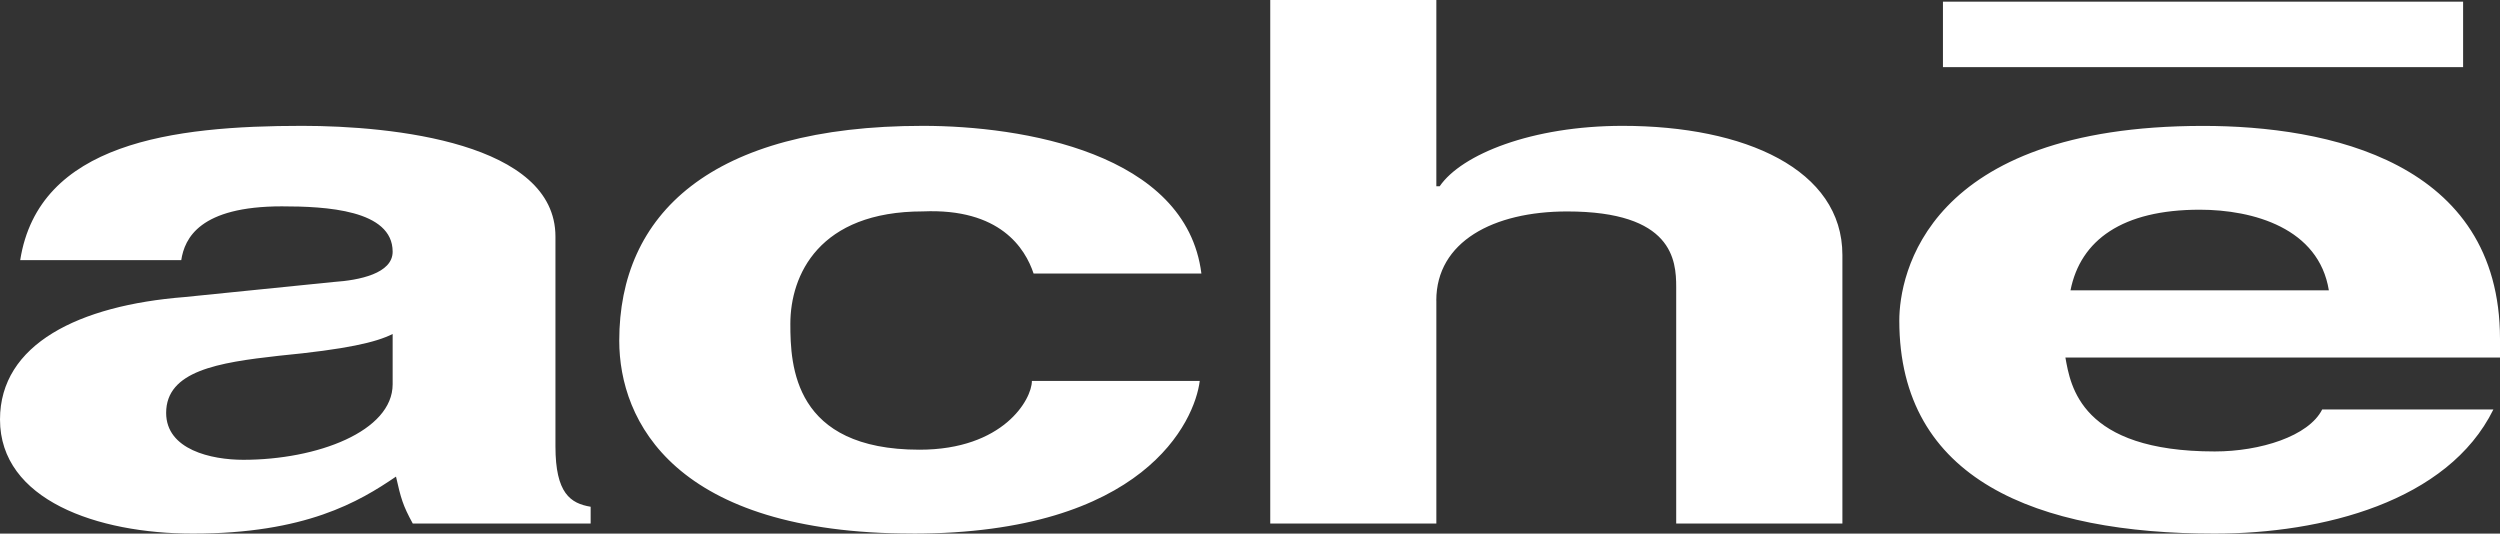
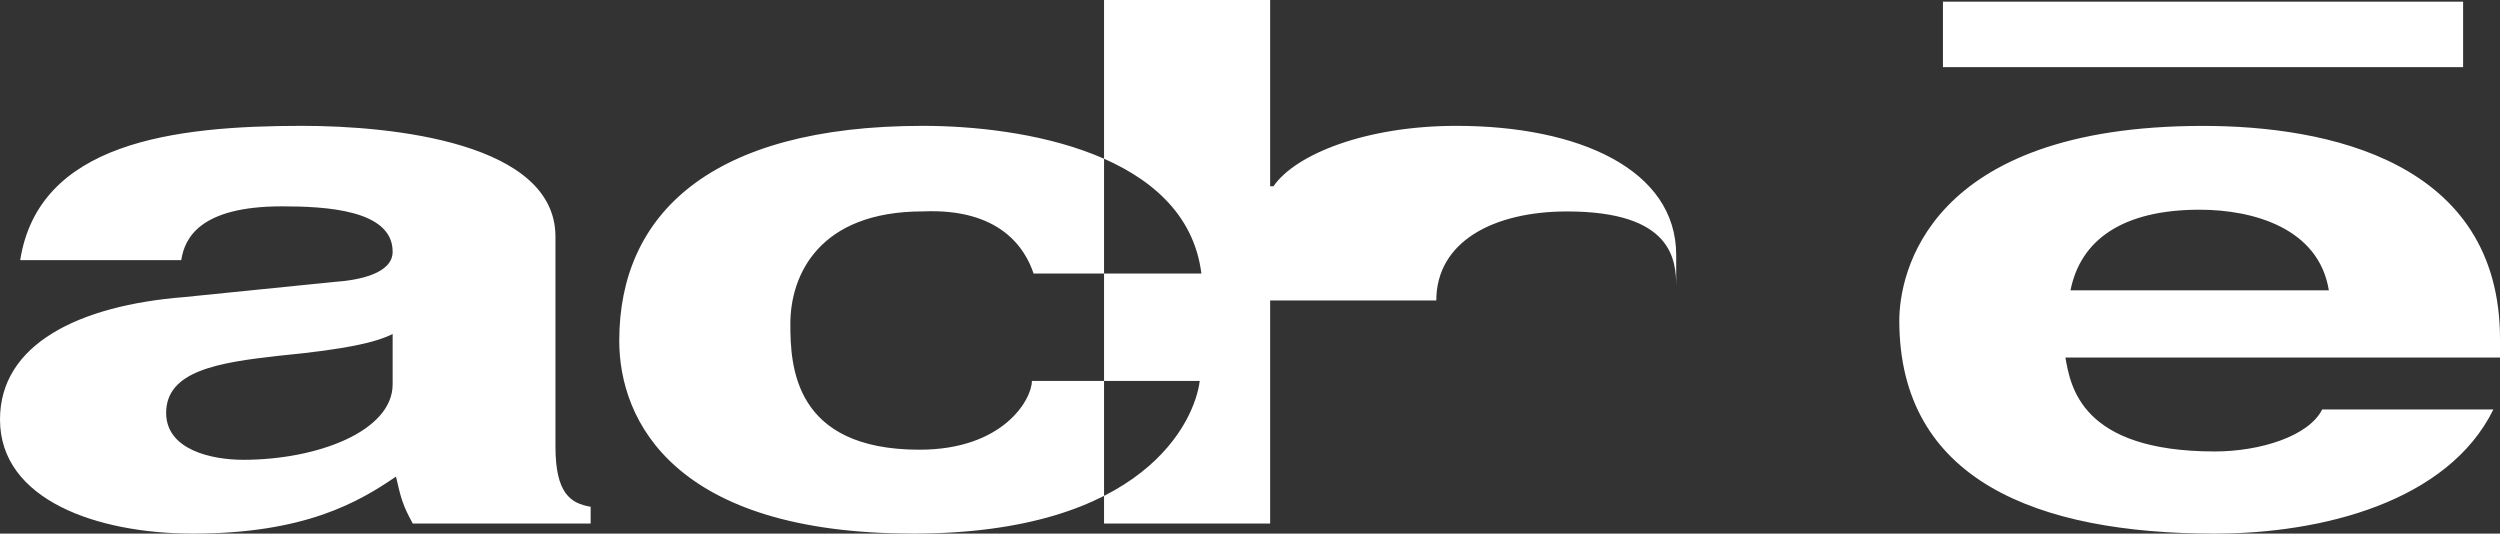
<svg xmlns="http://www.w3.org/2000/svg" id="Layer_1" data-name="Layer 1" viewBox="0 0 500 106.72">
  <rect x="0" y="0" width="500" height="106.72" fill="#333333" stroke="none" />
  <defs>
    <style>
      .cls-1 {
        fill: #fff;
        fill-rule: evenodd;
        stroke-width: 0px;
      }
    </style>
  </defs>
-   <path class="cls-1" d="m442.95,106.72c21.49,0,46.64-6.37,55.73-24.83h-34.24c-2.69,5.36-12.42,8.4-21.49,8.4-26.84,0-28.85-13.11-29.87-18.79h86.92v-3.69c0-35.59-34.56-42.63-59.39-42.63-55.38,0-60.75,29.87-60.75,38.93,0,31.88,27.53,42.61,63.09,42.61m-3.01-64.78c10.73,0,23.82,3.7,25.83,16.12h-51.67c2-10.06,10.39-16.12,25.84-16.12M492.62.34h-104.03v13.09h104.03V.34ZM66.79,56.39l-29.87,3.02C15.78,61.08,0,68.81,0,83.9c0,16.11,19.47,22.82,38.58,22.82,22.52,0,33.24-6.37,40.62-11.4.99,4.36,1.34,5.7,3.35,9.38h35.58v-3.35c-4.02-.67-7.04-2.67-7.04-12.07v-41.96c0-18.78-32.56-22.15-50.67-22.15-25.84,0-52.68,3.37-56.38,26.86h32.21c.67-4.38,3.7-10.76,20.13-10.76,8.72,0,22.15.67,22.15,9.07,0,4.37-6.7,5.71-11.73,6.05m11.73,20.46c0,9.41-15.09,15.11-29.87,15.11-6.38,0-15.43-2.01-15.43-9.38,0-8.4,10.39-10.07,22.49-11.42,13.75-1.33,19.46-2.69,22.81-4.36v10.06Zm208.73-16.75c0-11.76,11.41-17.81,26.17-17.81,21.13,0,21.81,9.75,21.81,15.11v47.3h33.24v-53.7c0-17.1-19.47-25.83-43.97-25.83-18.12,0-32.2,5.7-36.57,12.08h-.67V0h-33.22v104.7h33.22v-44.61Zm-104.71,46.62c46.32,0,56.4-22.48,57.4-30.54h-33.57c0,3.69-5.7,13.76-22.48,13.76-25.17,0-25.83-16.78-25.83-25.17,0-9.74,5.7-22.49,26.51-22.49,15.43-.66,20.46,7.38,22.14,12.43h33.56c-3.03-24.18-35.91-29.54-55.7-29.54-42.61,0-60.73,17.79-60.73,42.96,0,16.1,11.07,38.58,58.7,38.58M0,0" />
+   <path class="cls-1" d="m442.95,106.72c21.49,0,46.64-6.37,55.73-24.83h-34.24c-2.69,5.36-12.42,8.4-21.49,8.4-26.84,0-28.85-13.11-29.87-18.79h86.92v-3.69c0-35.59-34.56-42.63-59.39-42.63-55.38,0-60.75,29.87-60.75,38.93,0,31.88,27.53,42.61,63.09,42.61m-3.01-64.78c10.73,0,23.82,3.7,25.83,16.12h-51.67c2-10.06,10.39-16.12,25.84-16.12M492.62.34h-104.03v13.09h104.03V.34ZM66.79,56.39l-29.87,3.02C15.78,61.08,0,68.81,0,83.9c0,16.11,19.47,22.82,38.58,22.82,22.52,0,33.24-6.37,40.62-11.4.99,4.36,1.34,5.7,3.35,9.38h35.58v-3.35c-4.02-.67-7.04-2.67-7.04-12.07v-41.96c0-18.78-32.56-22.15-50.67-22.15-25.84,0-52.68,3.37-56.38,26.86h32.21c.67-4.38,3.7-10.76,20.13-10.76,8.72,0,22.15.67,22.15,9.07,0,4.37-6.7,5.71-11.73,6.05m11.73,20.46c0,9.41-15.09,15.11-29.87,15.11-6.38,0-15.43-2.01-15.43-9.38,0-8.4,10.39-10.07,22.49-11.42,13.75-1.33,19.46-2.69,22.81-4.36v10.06Zm208.73-16.75c0-11.76,11.41-17.81,26.17-17.81,21.13,0,21.81,9.75,21.81,15.11v47.3v-53.7c0-17.1-19.47-25.83-43.97-25.83-18.12,0-32.2,5.7-36.57,12.08h-.67V0h-33.22v104.7h33.22v-44.61Zm-104.71,46.62c46.32,0,56.4-22.48,57.4-30.54h-33.57c0,3.69-5.7,13.76-22.48,13.76-25.17,0-25.83-16.78-25.83-25.17,0-9.74,5.7-22.49,26.51-22.49,15.43-.66,20.46,7.38,22.14,12.43h33.56c-3.03-24.18-35.91-29.54-55.7-29.54-42.61,0-60.73,17.79-60.73,42.96,0,16.1,11.07,38.58,58.7,38.58M0,0" />
</svg>